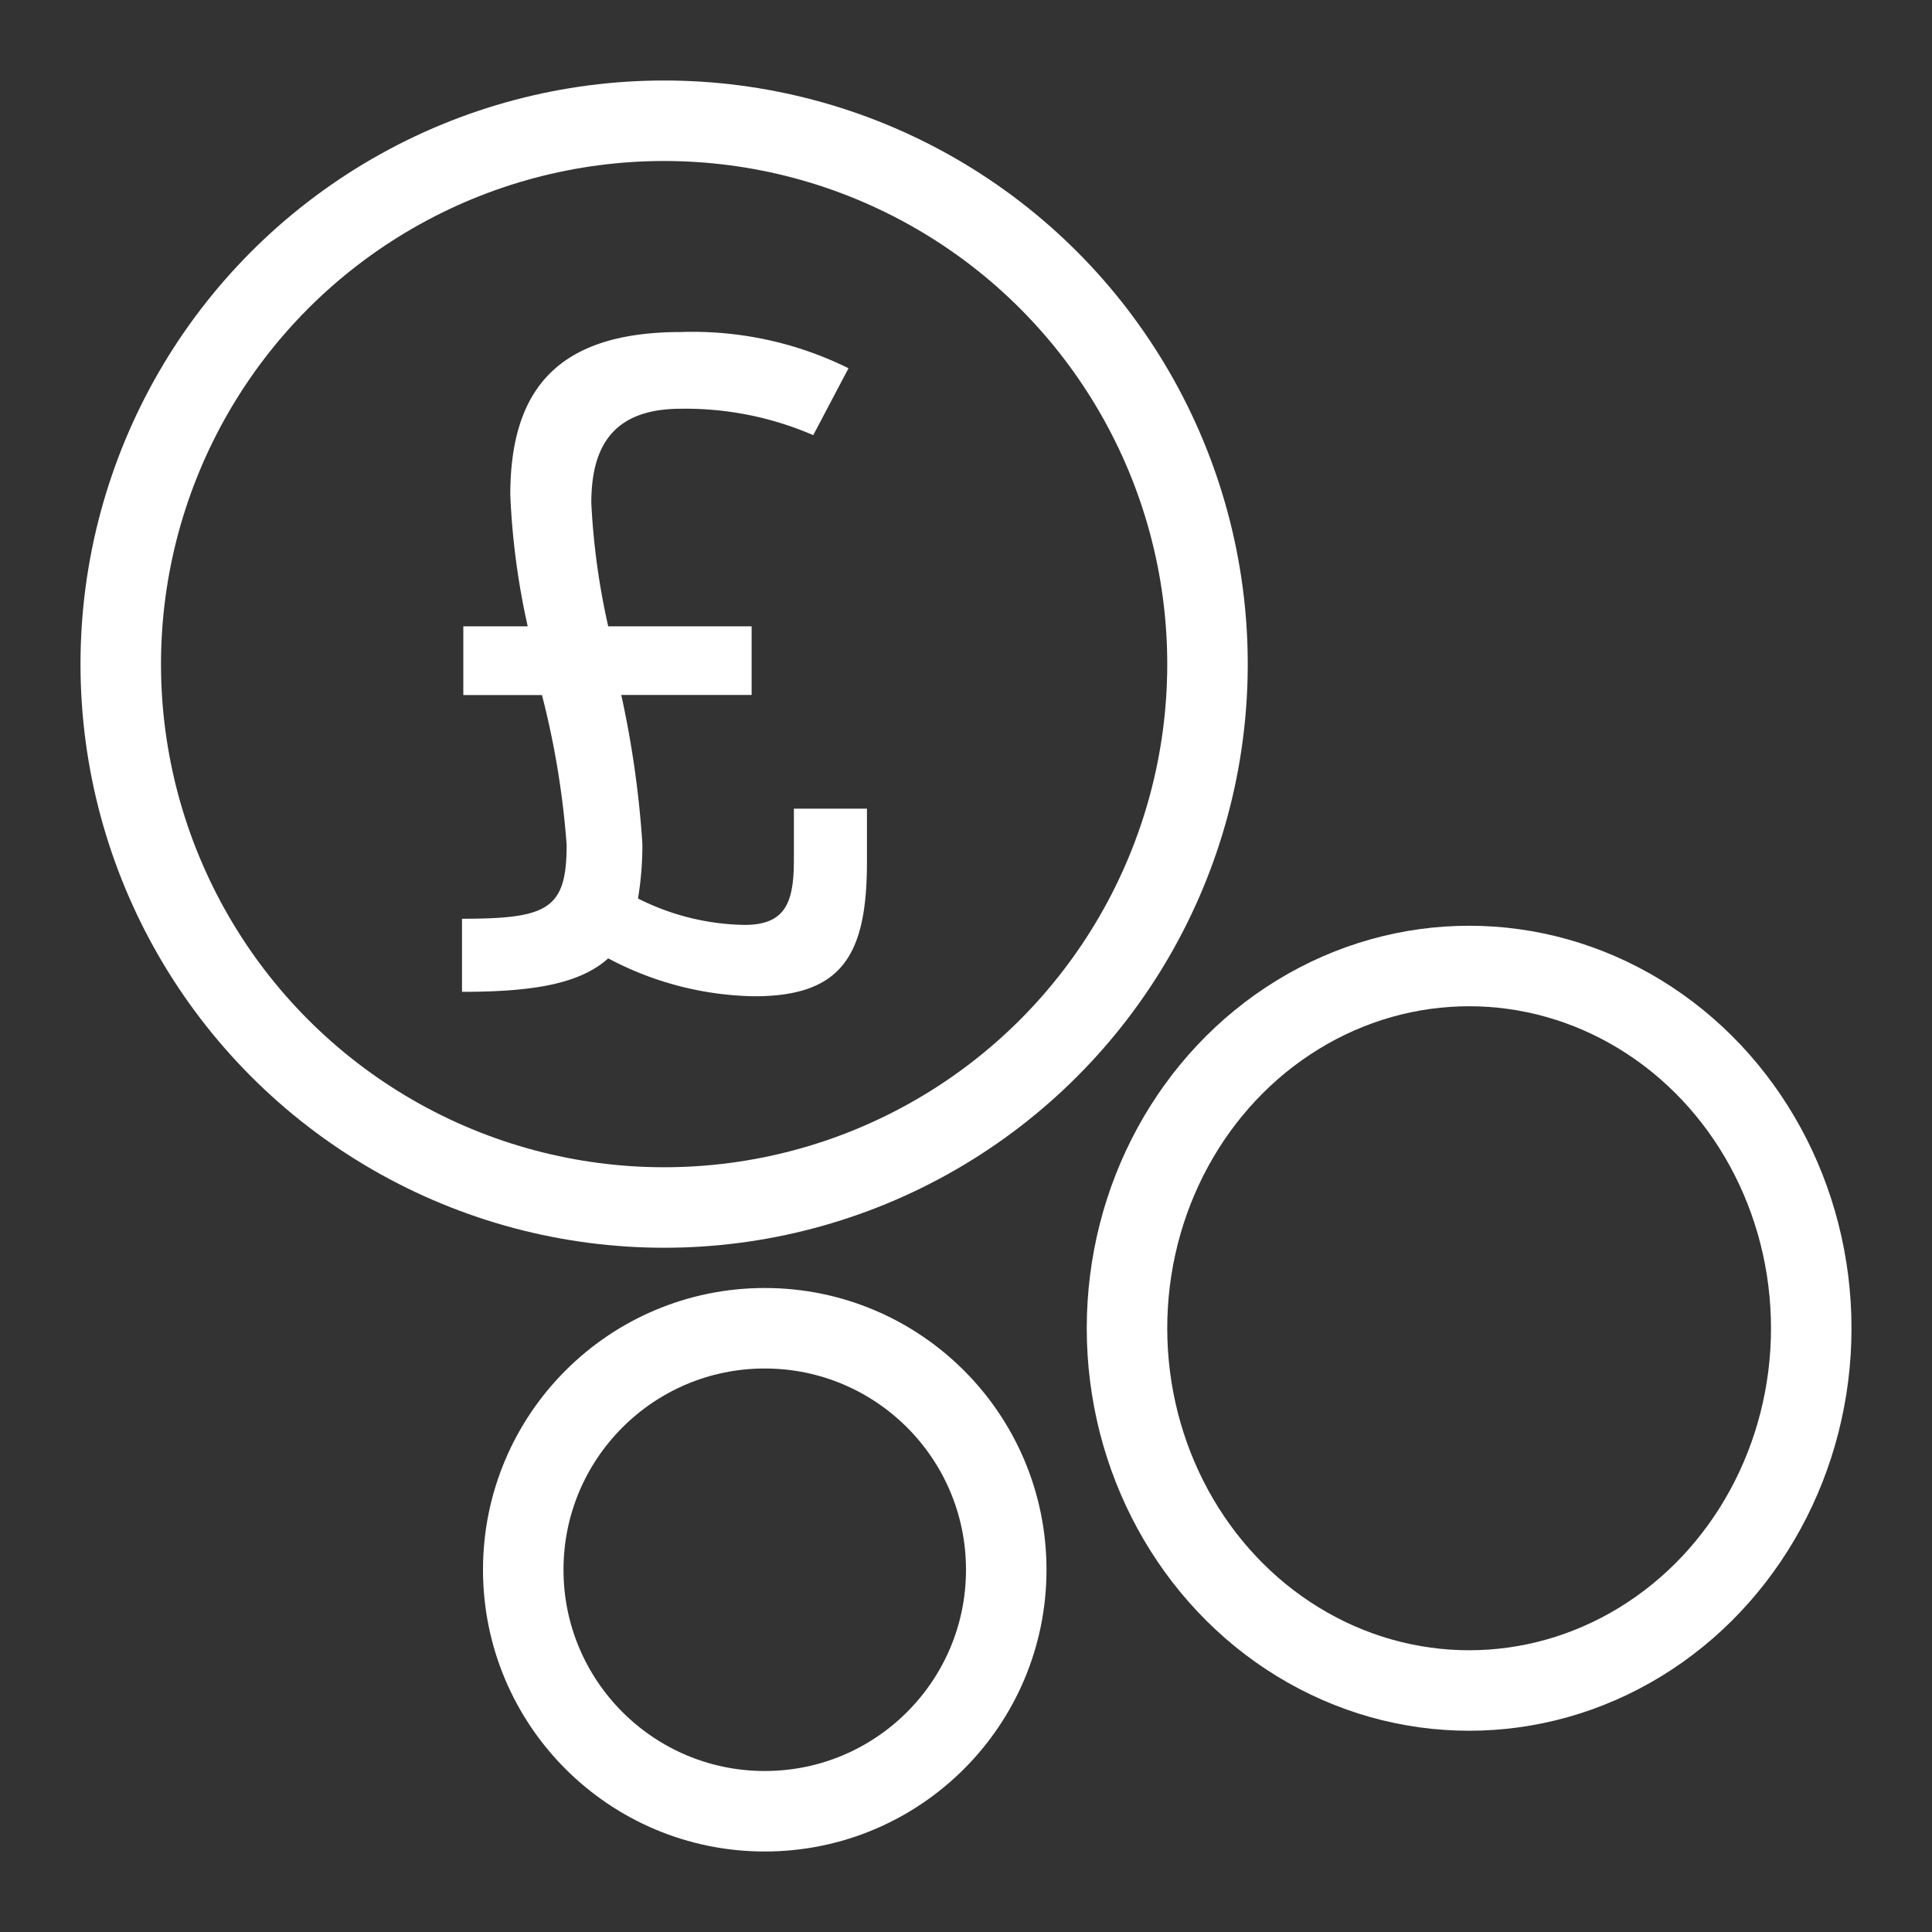
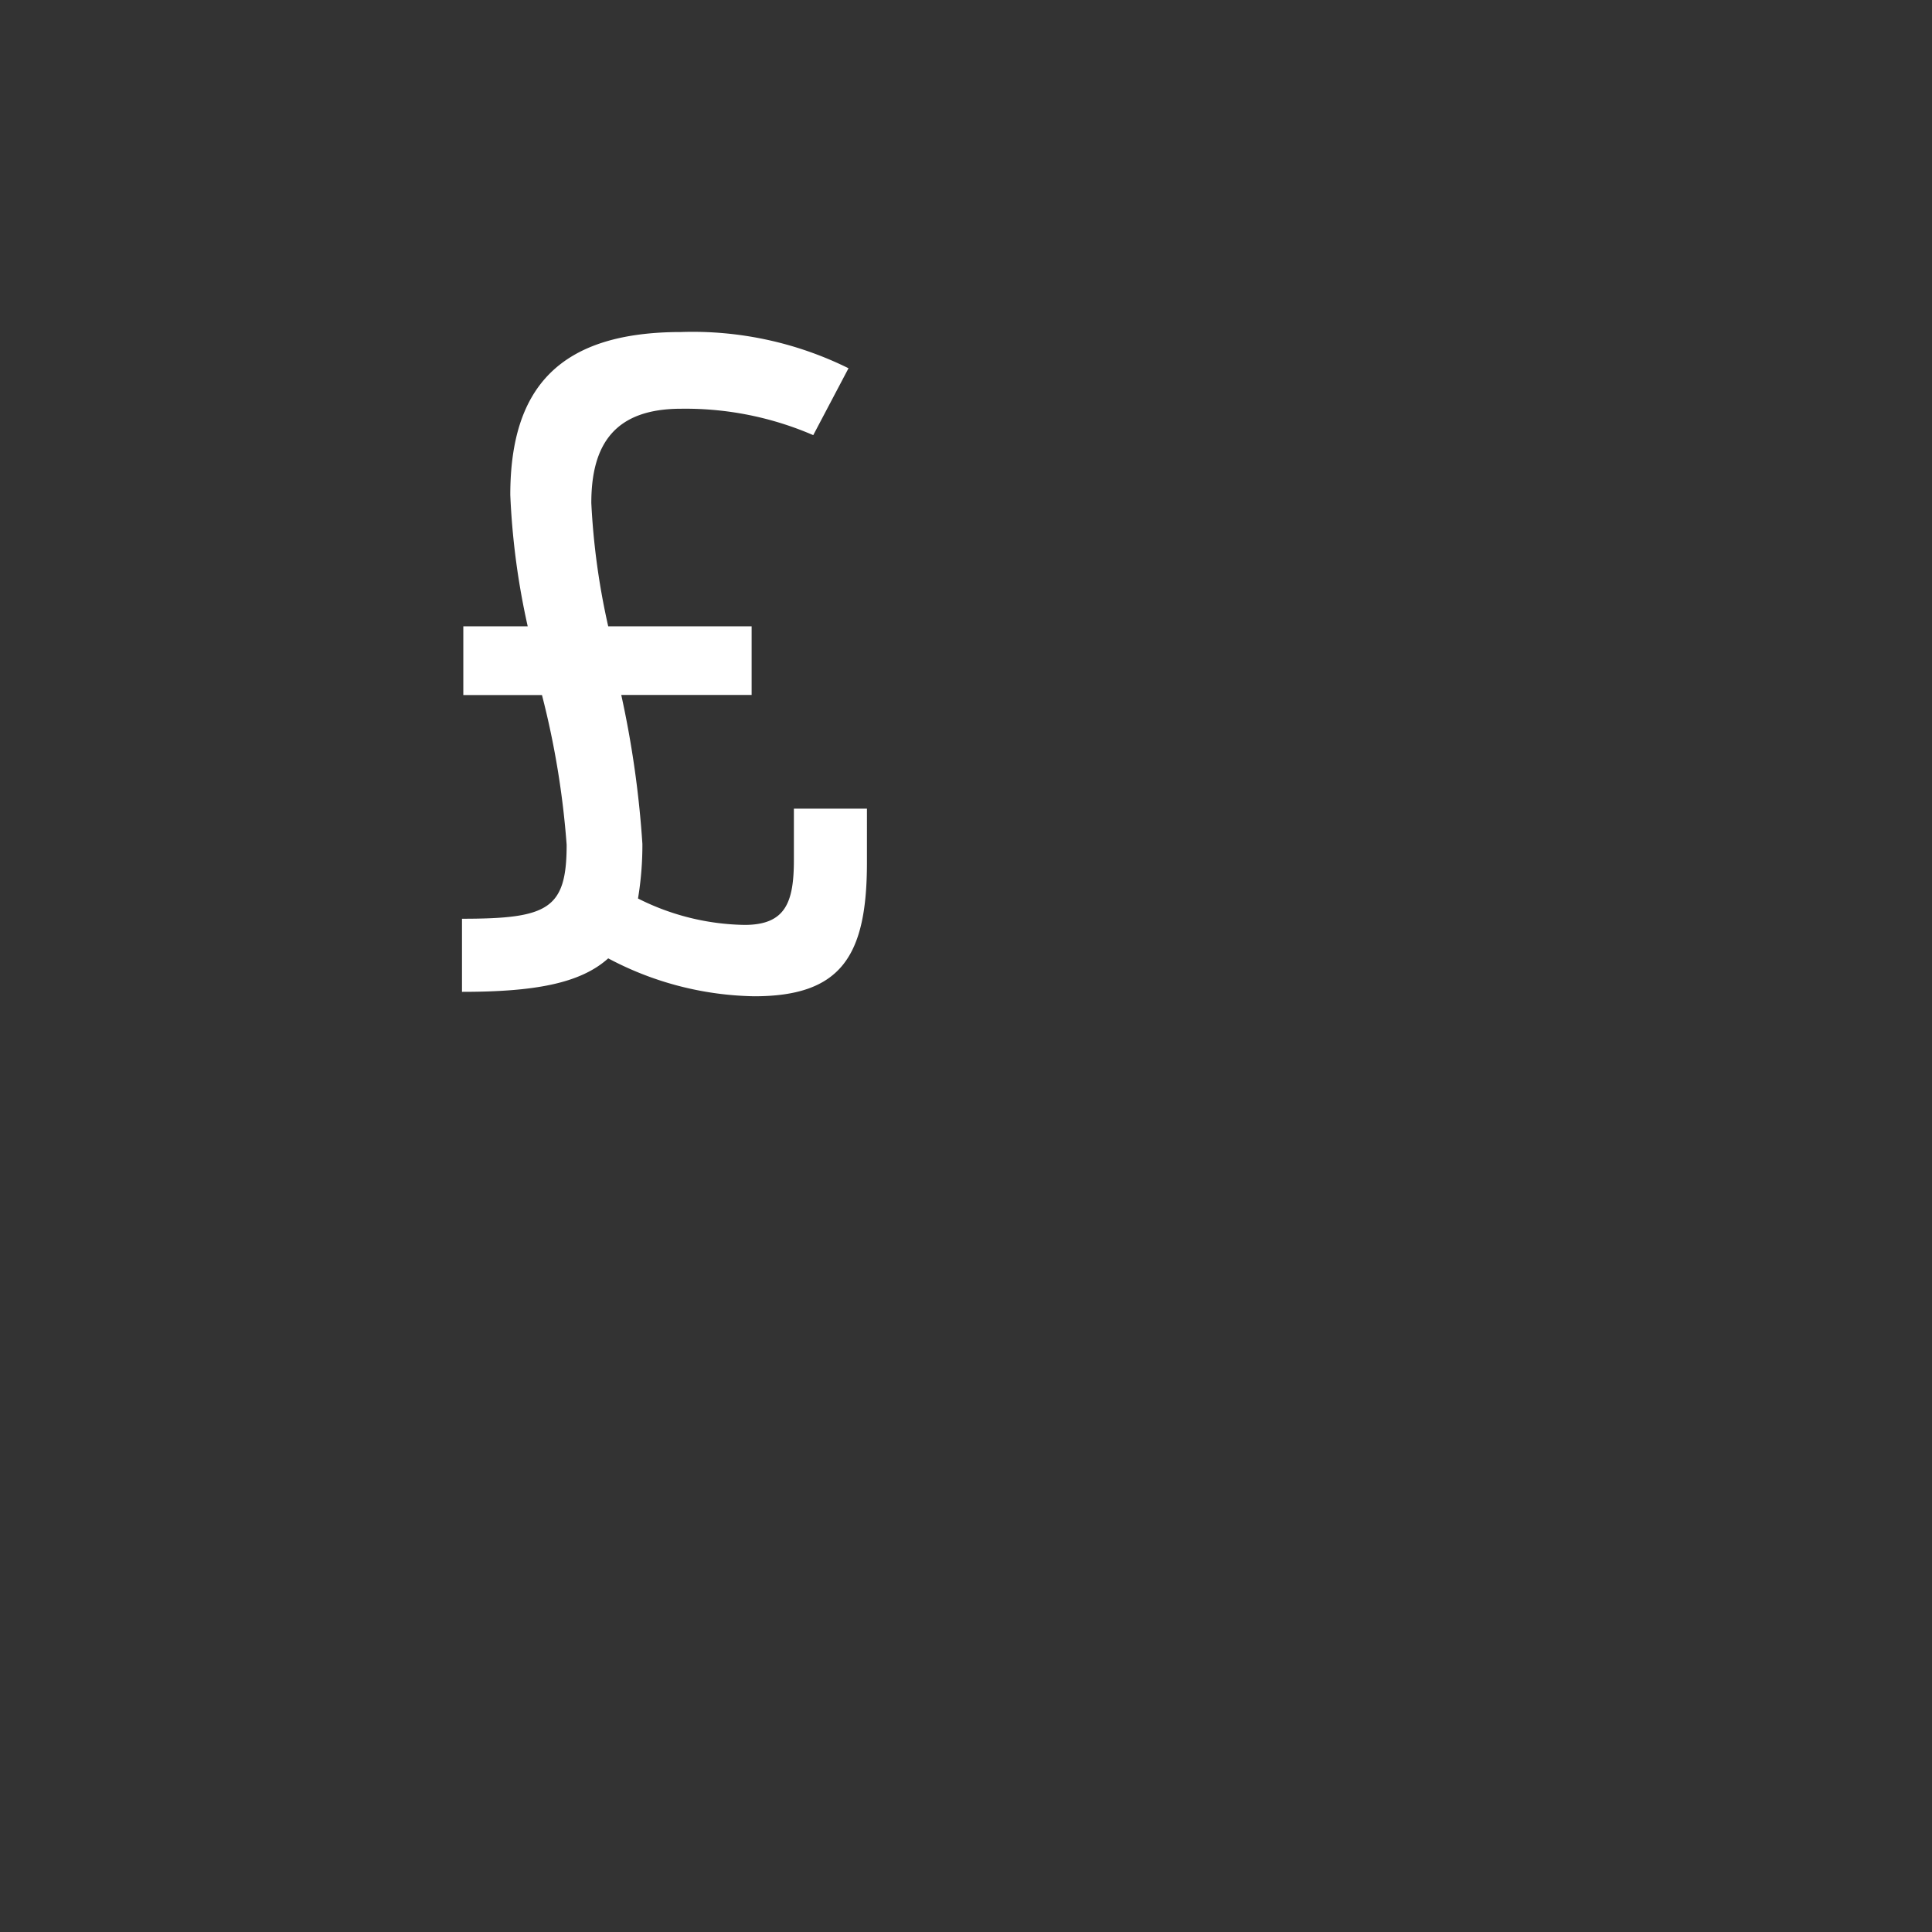
<svg xmlns="http://www.w3.org/2000/svg" width="48" height="48" viewBox="0 0 48 48">
  <rect x="0" y="0" width="48" height="48" fill="#333333" stroke="none" />
  <g transform="translate(-1307.584 -1044.74)">
    <g transform="translate(1331.584 1096.74)">
-       <circle cx="13.5" cy="13.5" r="13.5" transform="translate(-21 -49)" fill="none" stroke="#fff" stroke-width="2" />
-       <circle cx="6" cy="6" r="6" transform="translate(-11 -19)" fill="none" stroke="#fff" stroke-width="2" />
-       <ellipse cx="8.5" cy="9" rx="8.5" ry="9" transform="translate(4 -28)" fill="none" stroke="#fff" stroke-width="2" />
      <path d="M7.128,18.022c2.166,0,2.8-1.007,2.8-3.326V13.361H8.113V14.63c0,1.05-.2,1.619-1.225,1.619a6.067,6.067,0,0,1-2.648-.656,8.1,8.1,0,0,0,.109-1.357,24.709,24.709,0,0,0-.525-3.7H7.063V8.831H3.5A17.811,17.811,0,0,1,3.08,5.767c0-1.444.569-2.342,2.232-2.342a7.994,7.994,0,0,1,3.282.656L9.47,2.419a8.728,8.728,0,0,0-4.158-.9c-3.02,0-4.245,1.379-4.245,4.048A18.424,18.424,0,0,0,1.5,8.831h-1.6v1.707H1.854a21.116,21.116,0,0,1,.613,3.72c0,1.6-.46,1.838-2.6,1.838v1.816c1.773,0,2.932-.2,3.633-.832A7.99,7.99,0,0,0,7.128,18.022Z" transform="translate(-12.389 -45.27)" fill="#fff" />
    </g>
  </g>
</svg>